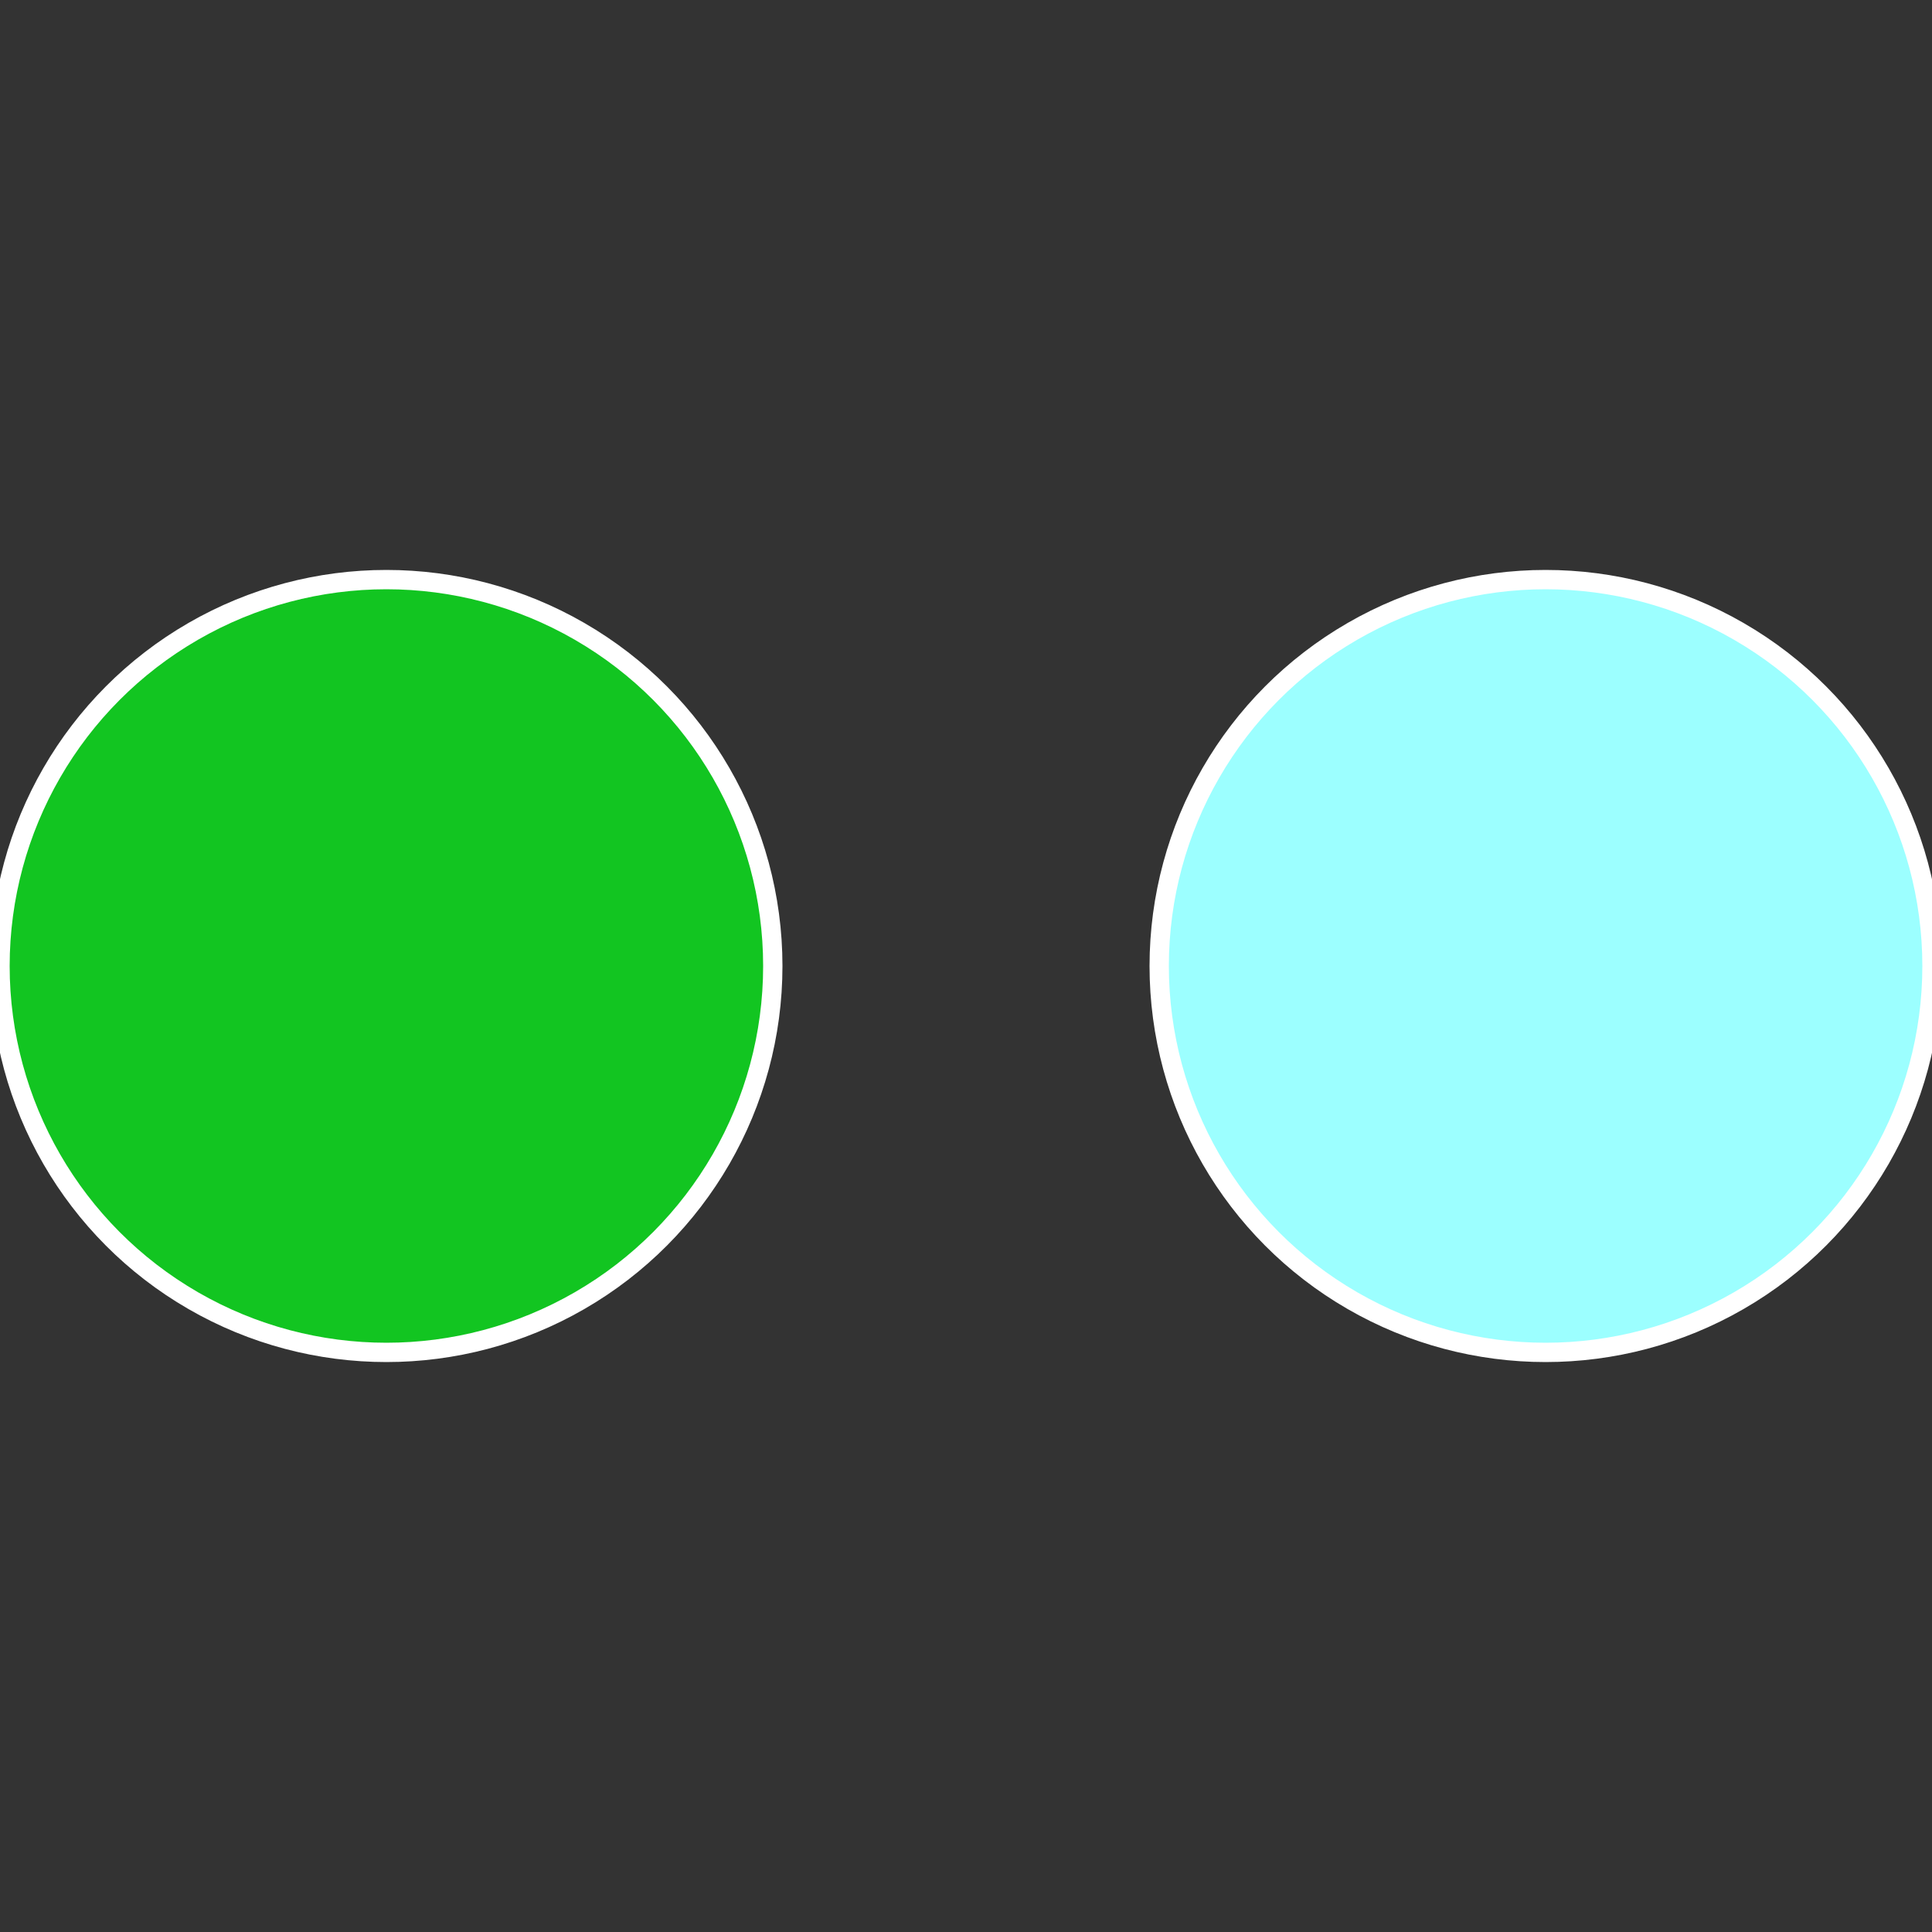
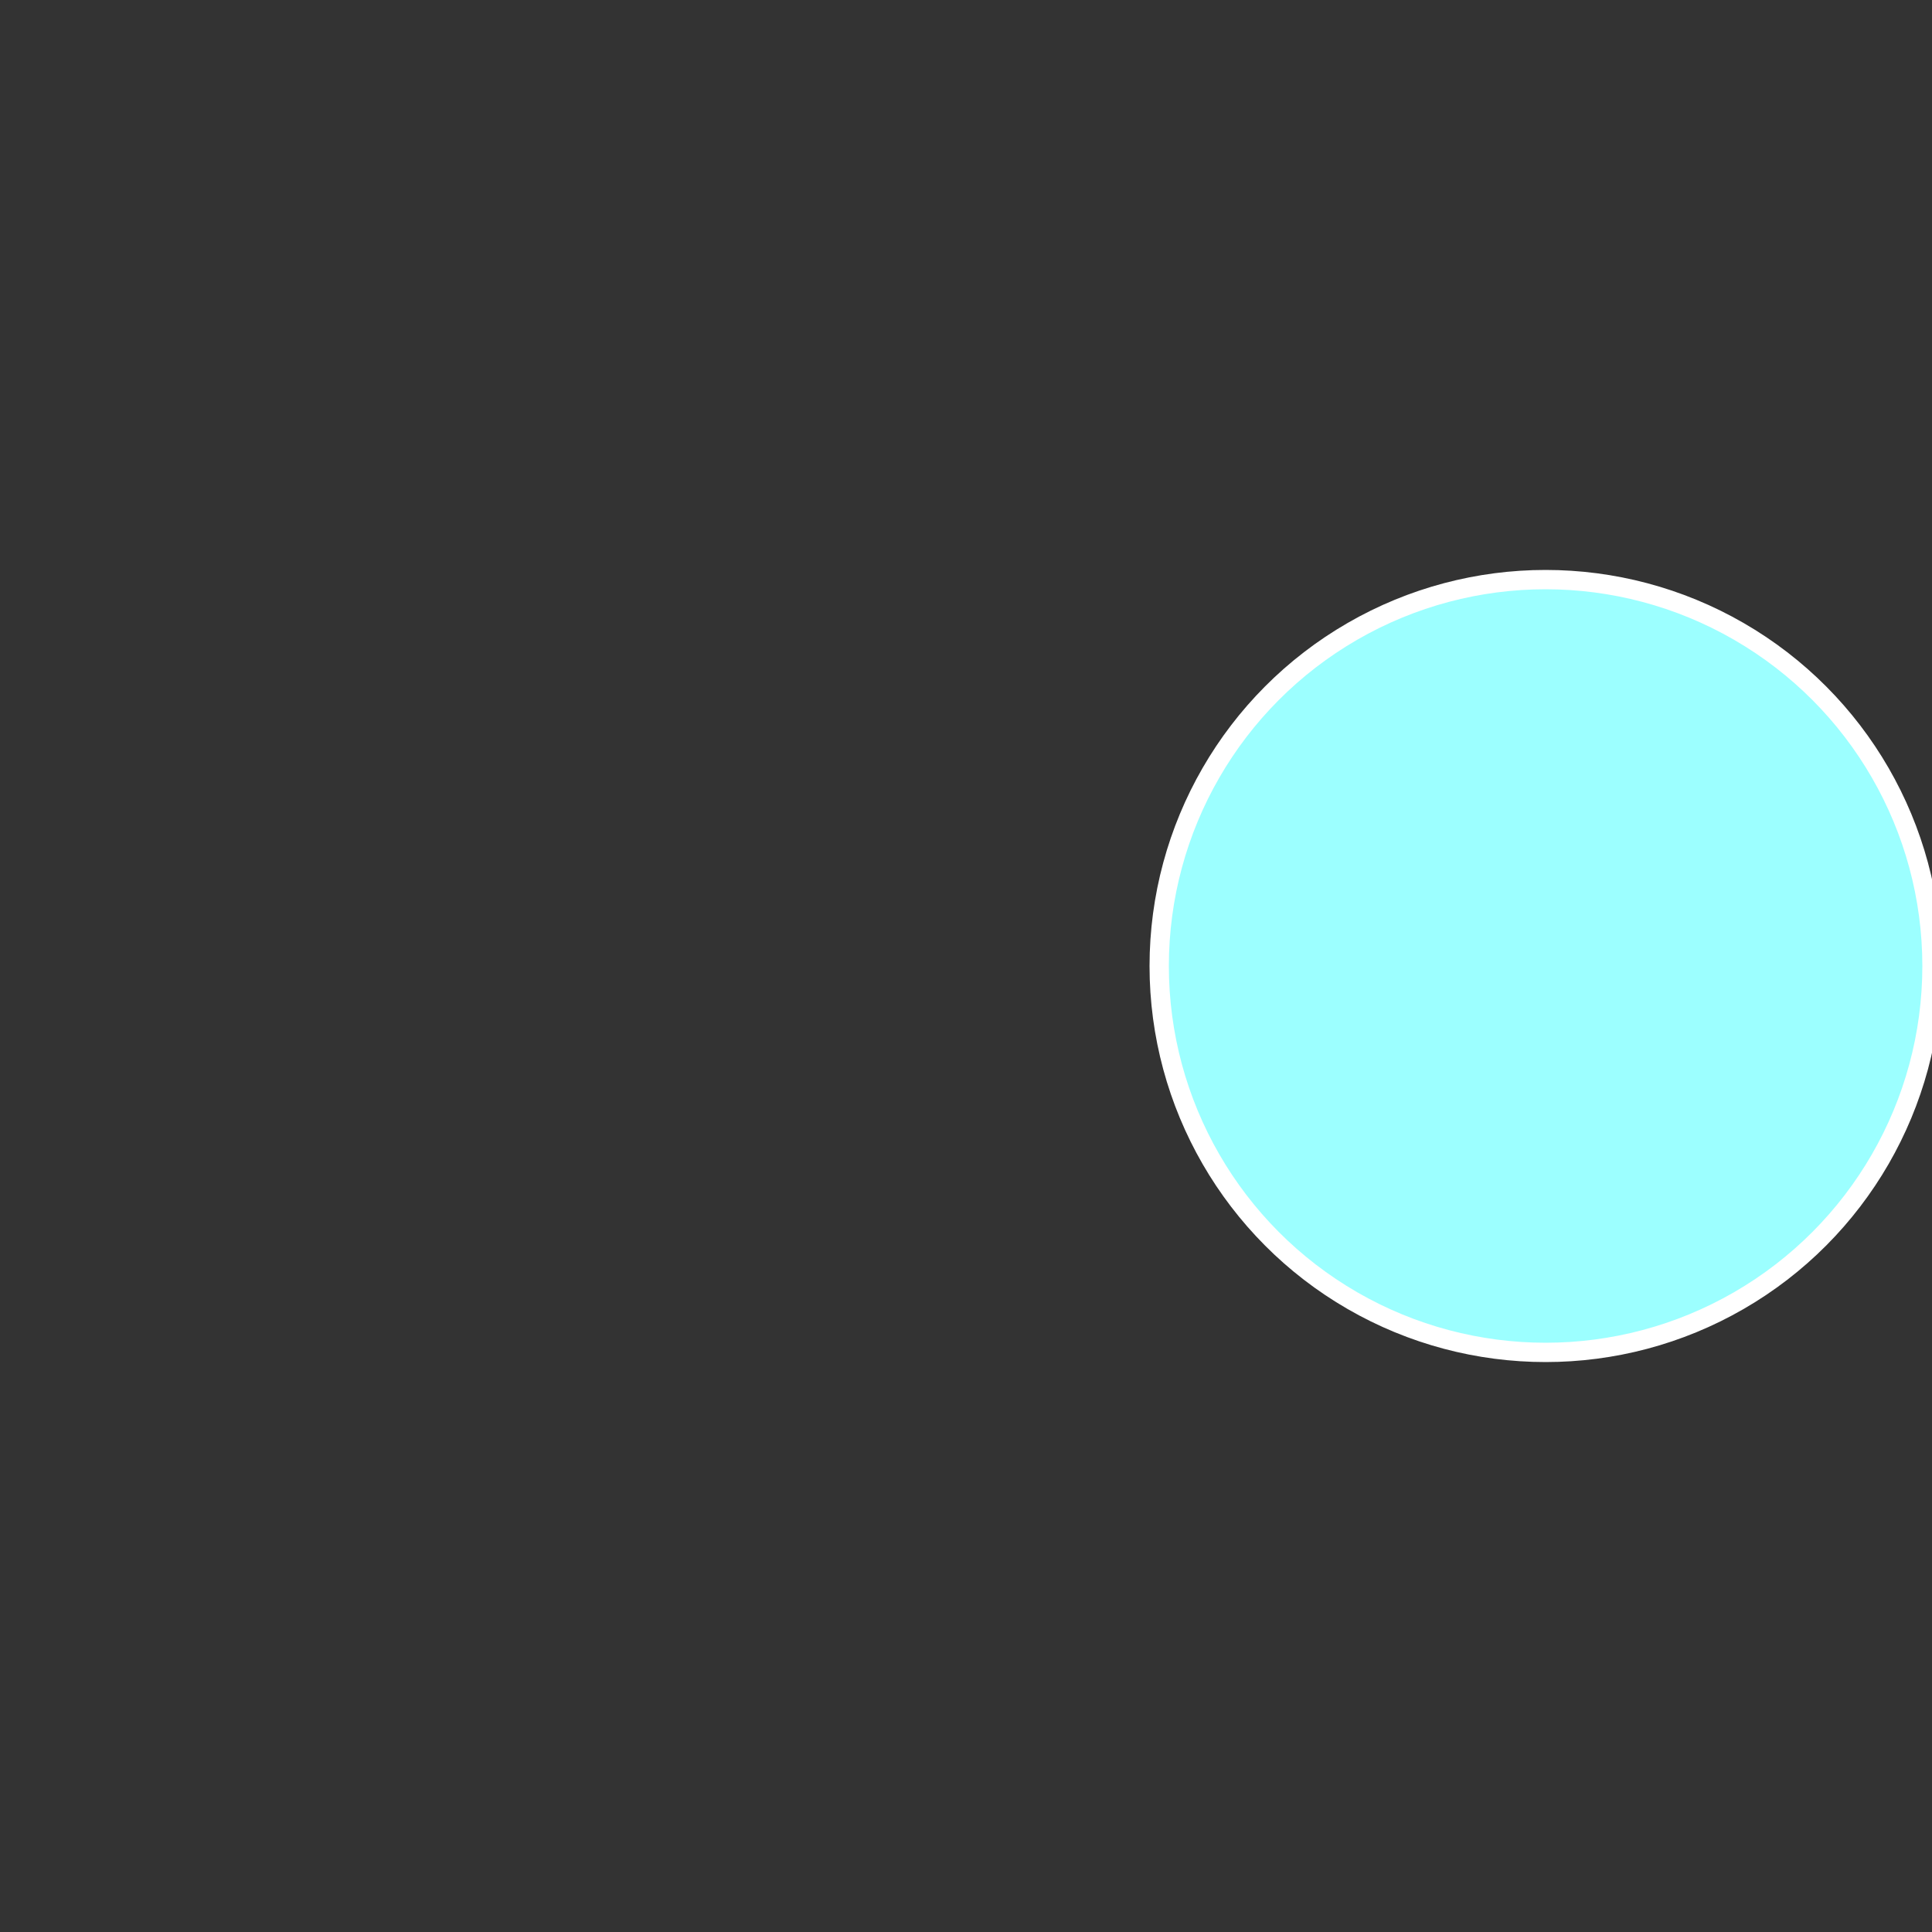
<svg xmlns="http://www.w3.org/2000/svg" width="500" height="500" viewBox="-1 -1 2 2">
  <rect x="-1" y="-1" width="2" height="2" fill="#333333" stroke="none" />
  <circle cx="0.6" cy="0" r="0.4" fill="#9cfffffffffffffca7521" stroke="#fff" stroke-width="1%" />
-   <circle cx="-0.6" cy="7.3478807948841E-17" r="0.4" fill="#12c521fffffffffffffca7" stroke="#fff" stroke-width="1%" />
</svg>